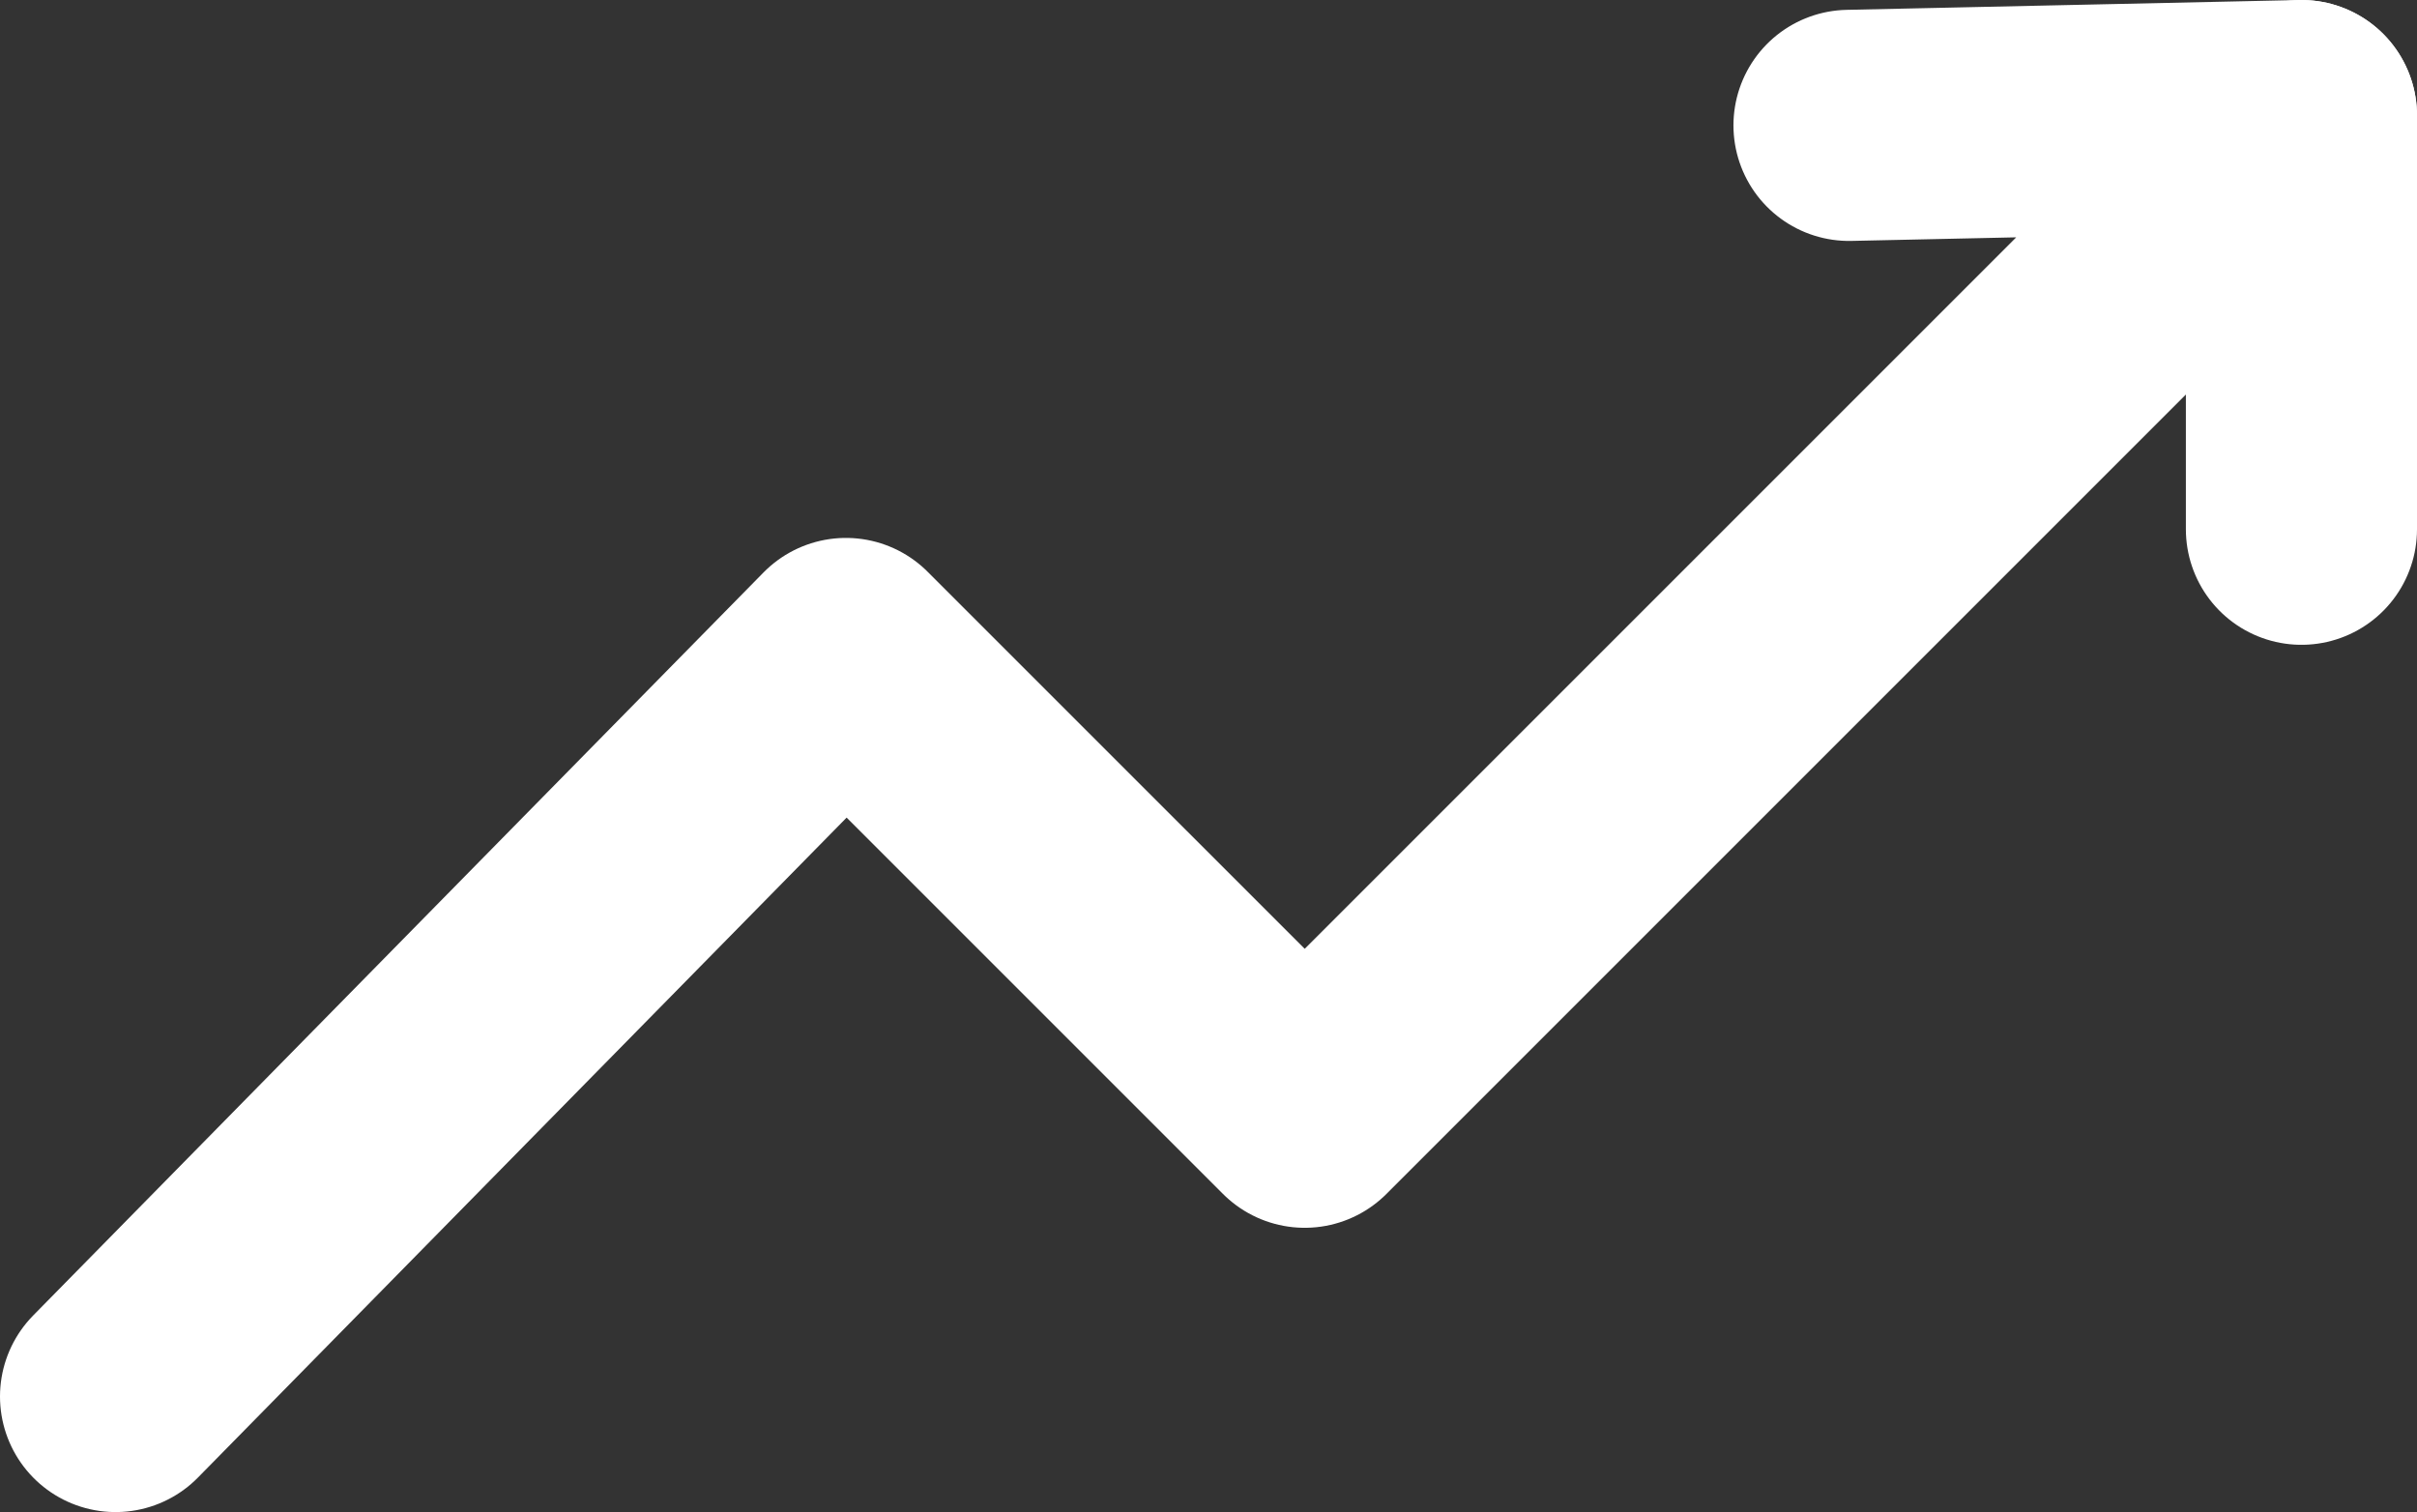
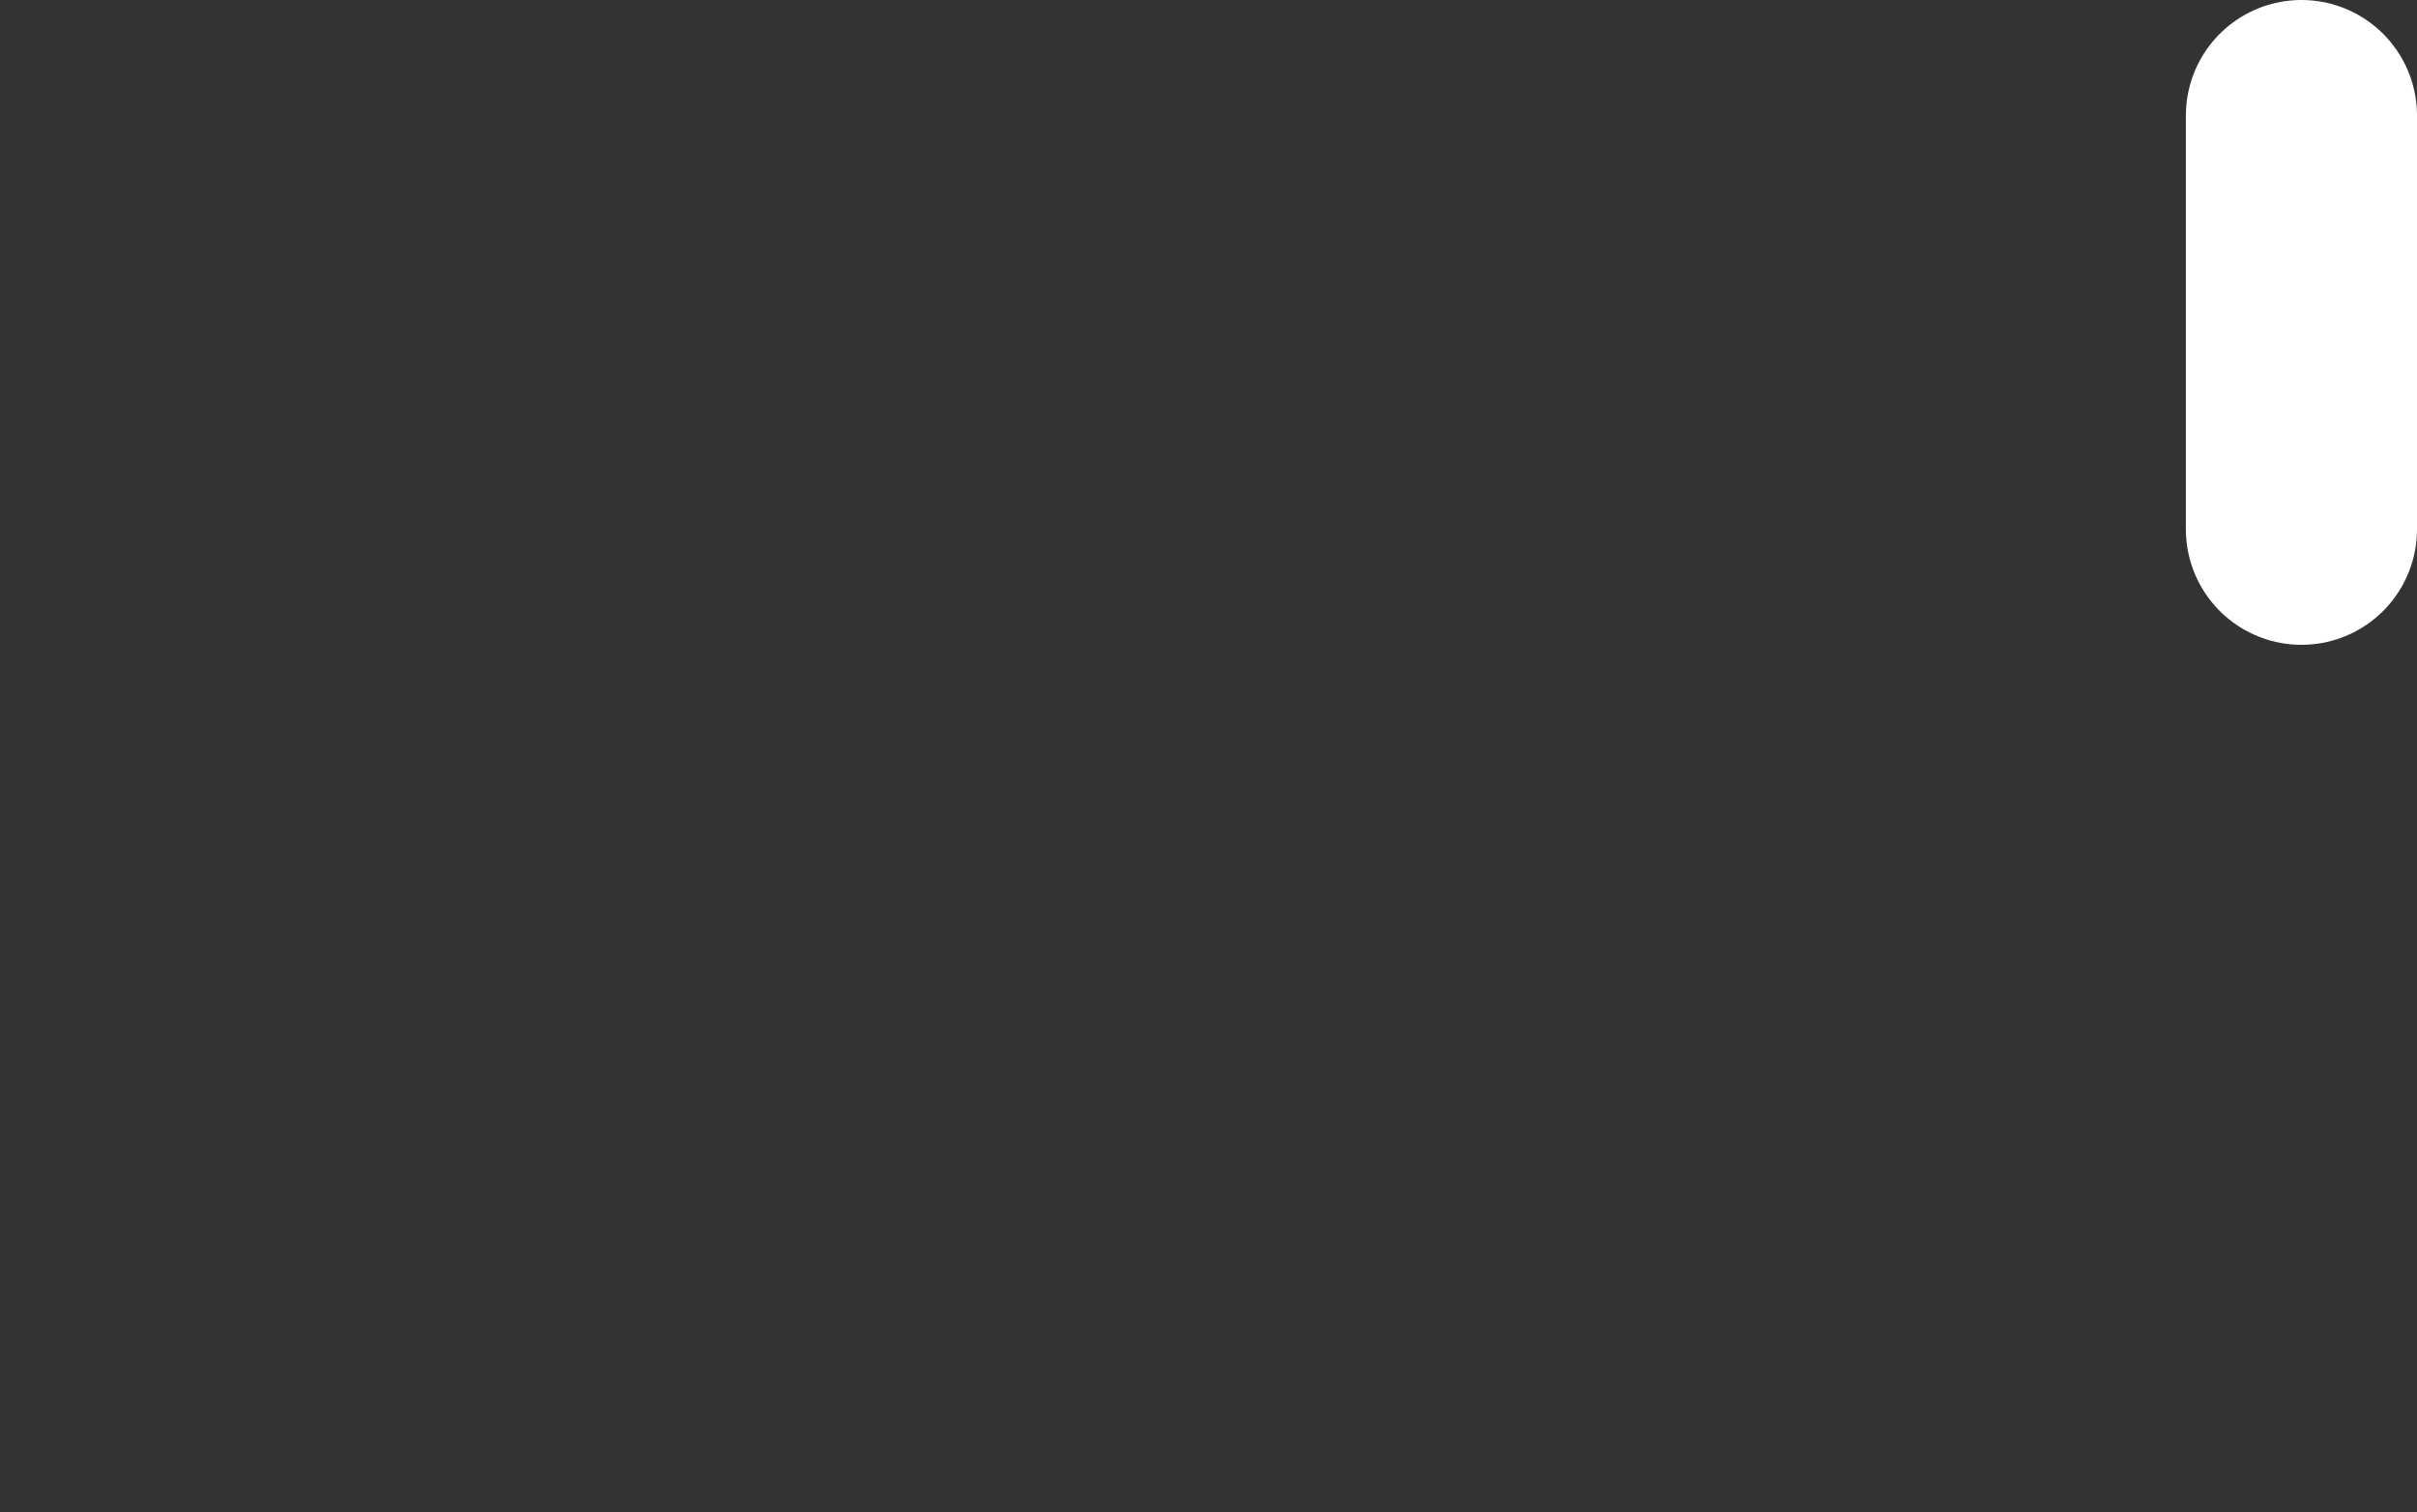
<svg xmlns="http://www.w3.org/2000/svg" id="Layer_2" viewBox="0 0 83.66 52.34">
  <rect x="0" y="0" width="83.66" height="52.34" fill="#333333" stroke="none" />
  <defs>
    <style>.cls-1{fill:none;stroke:#fff;stroke-linecap:round;stroke-linejoin:round;stroke-width:8px;}</style>
  </defs>
  <g id="Layer_1-2">
-     <polyline class="cls-1" points="64 4.34 79.66 4 45.16 38.5 29.28 22.62 4 48.34" />
    <line class="cls-1" x1="79.66" y1="18.32" x2="79.66" y2="4" />
  </g>
</svg>